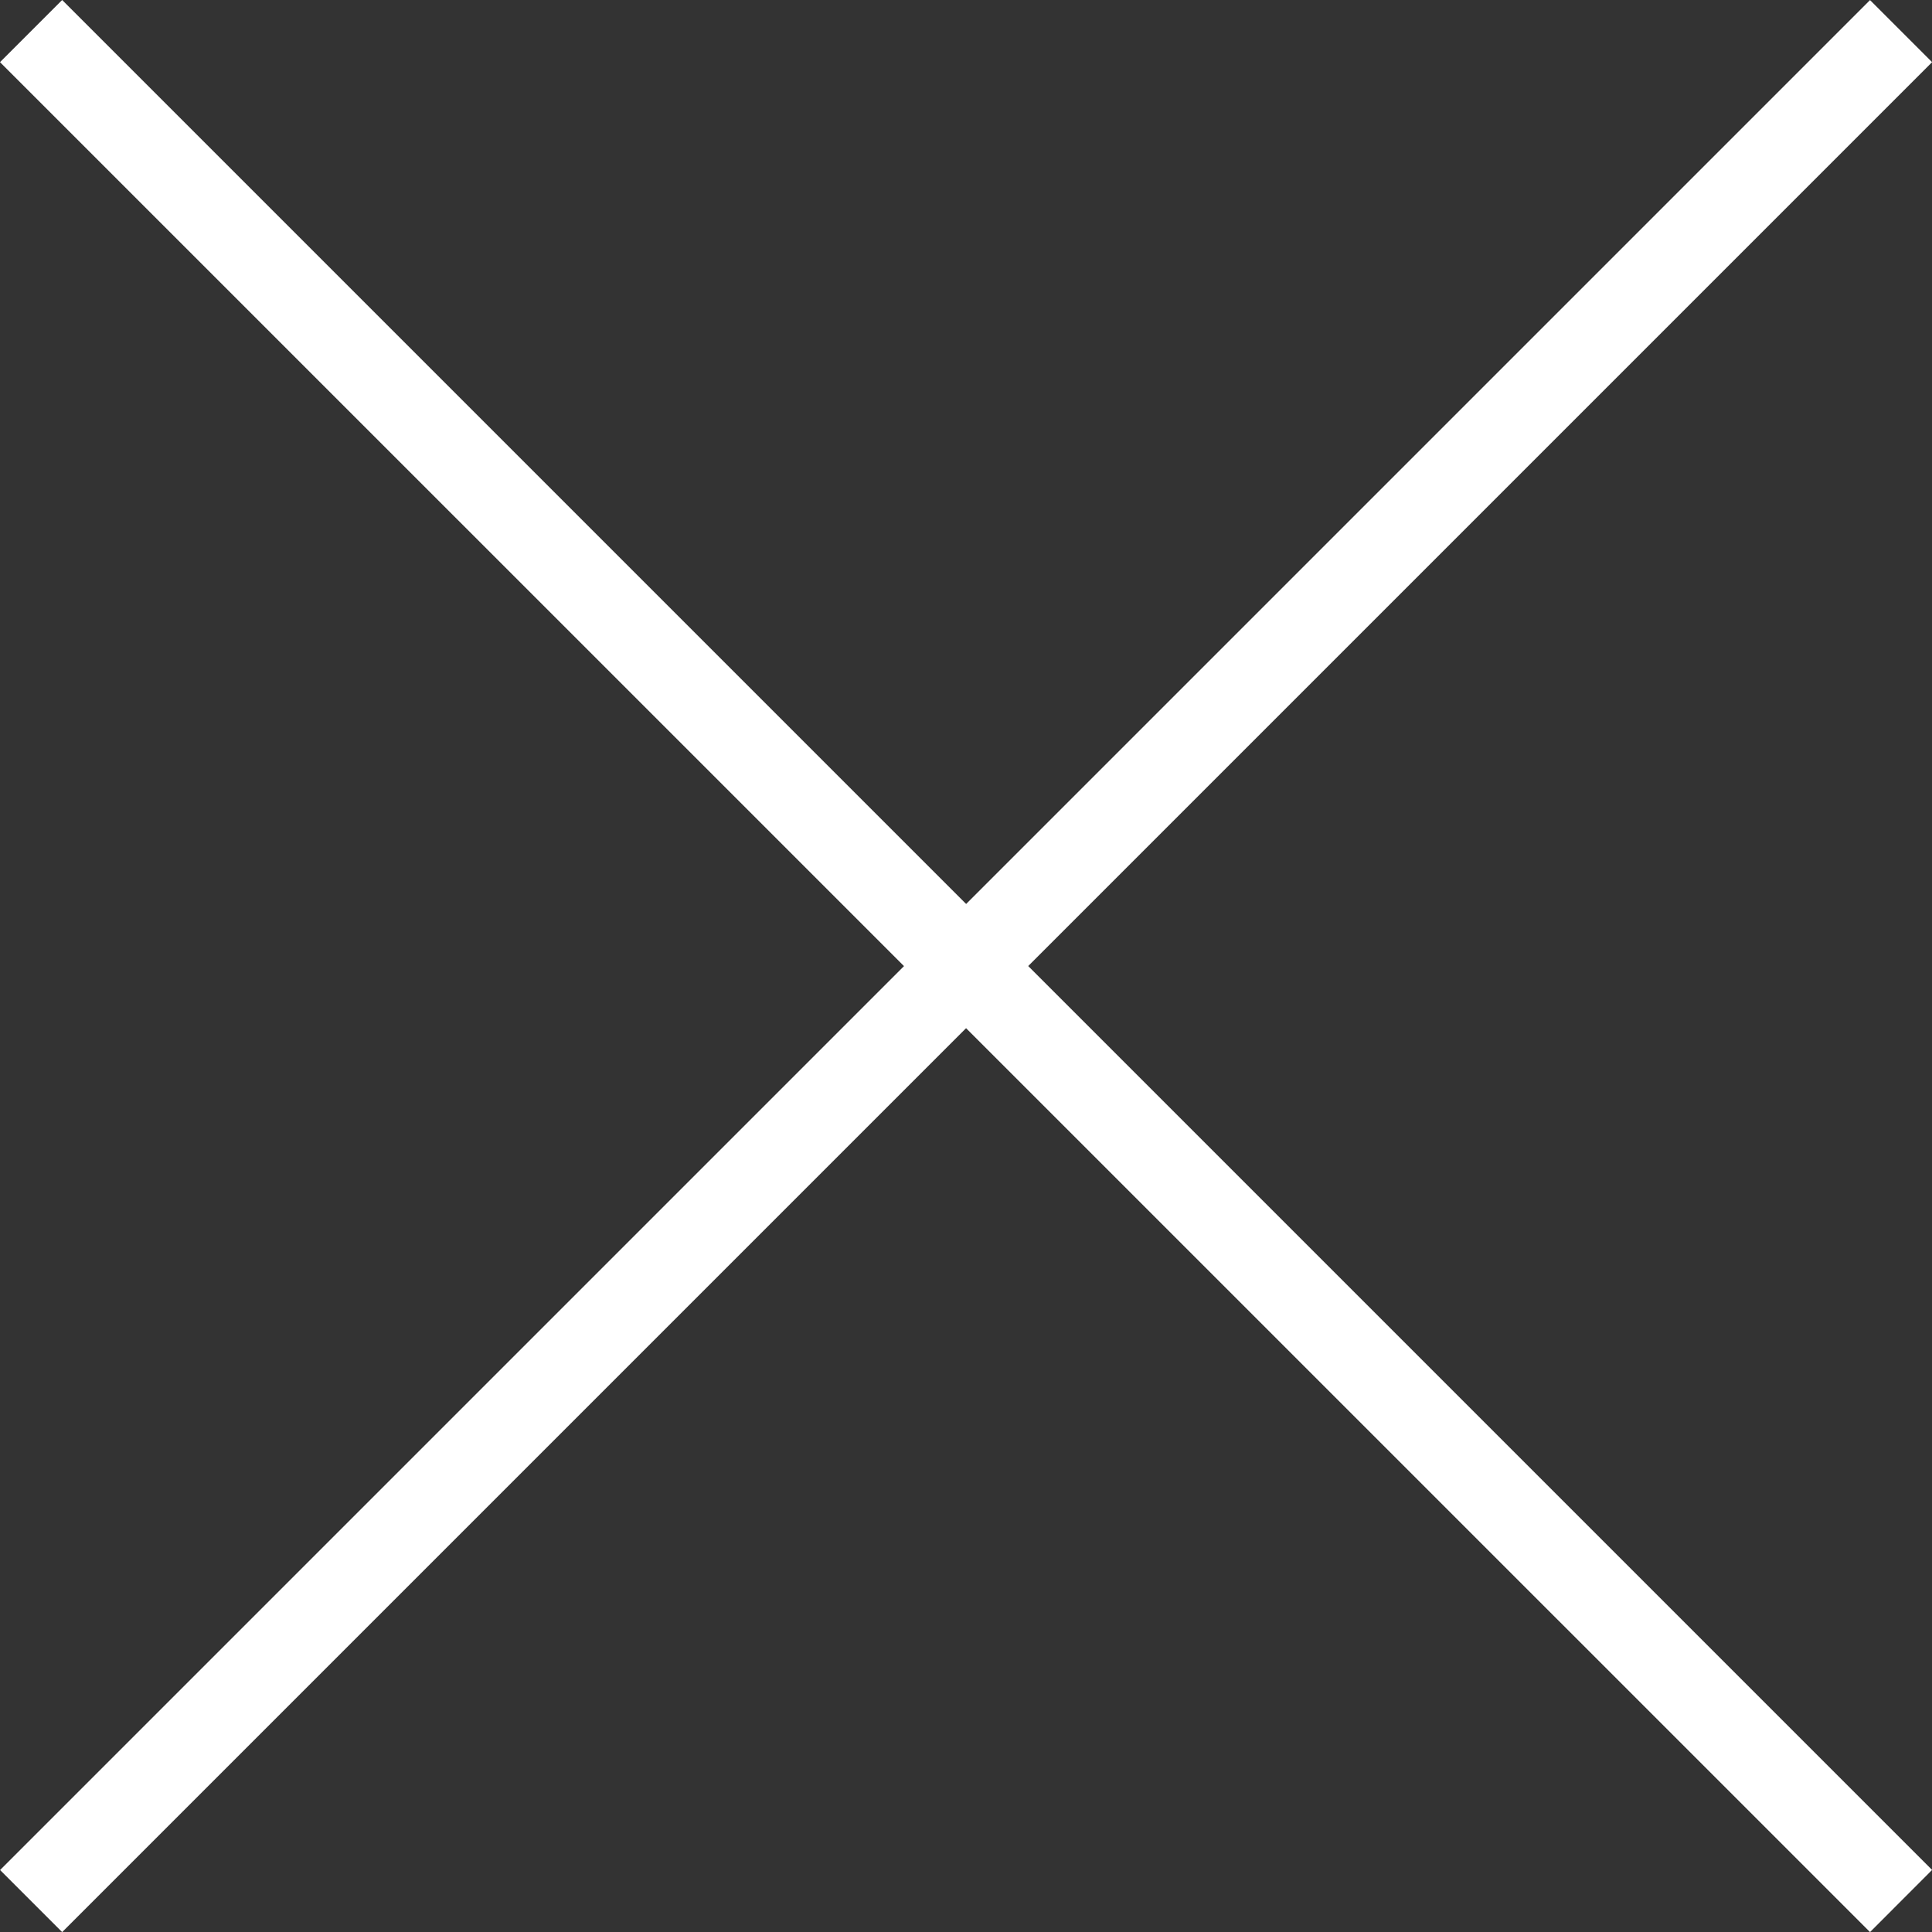
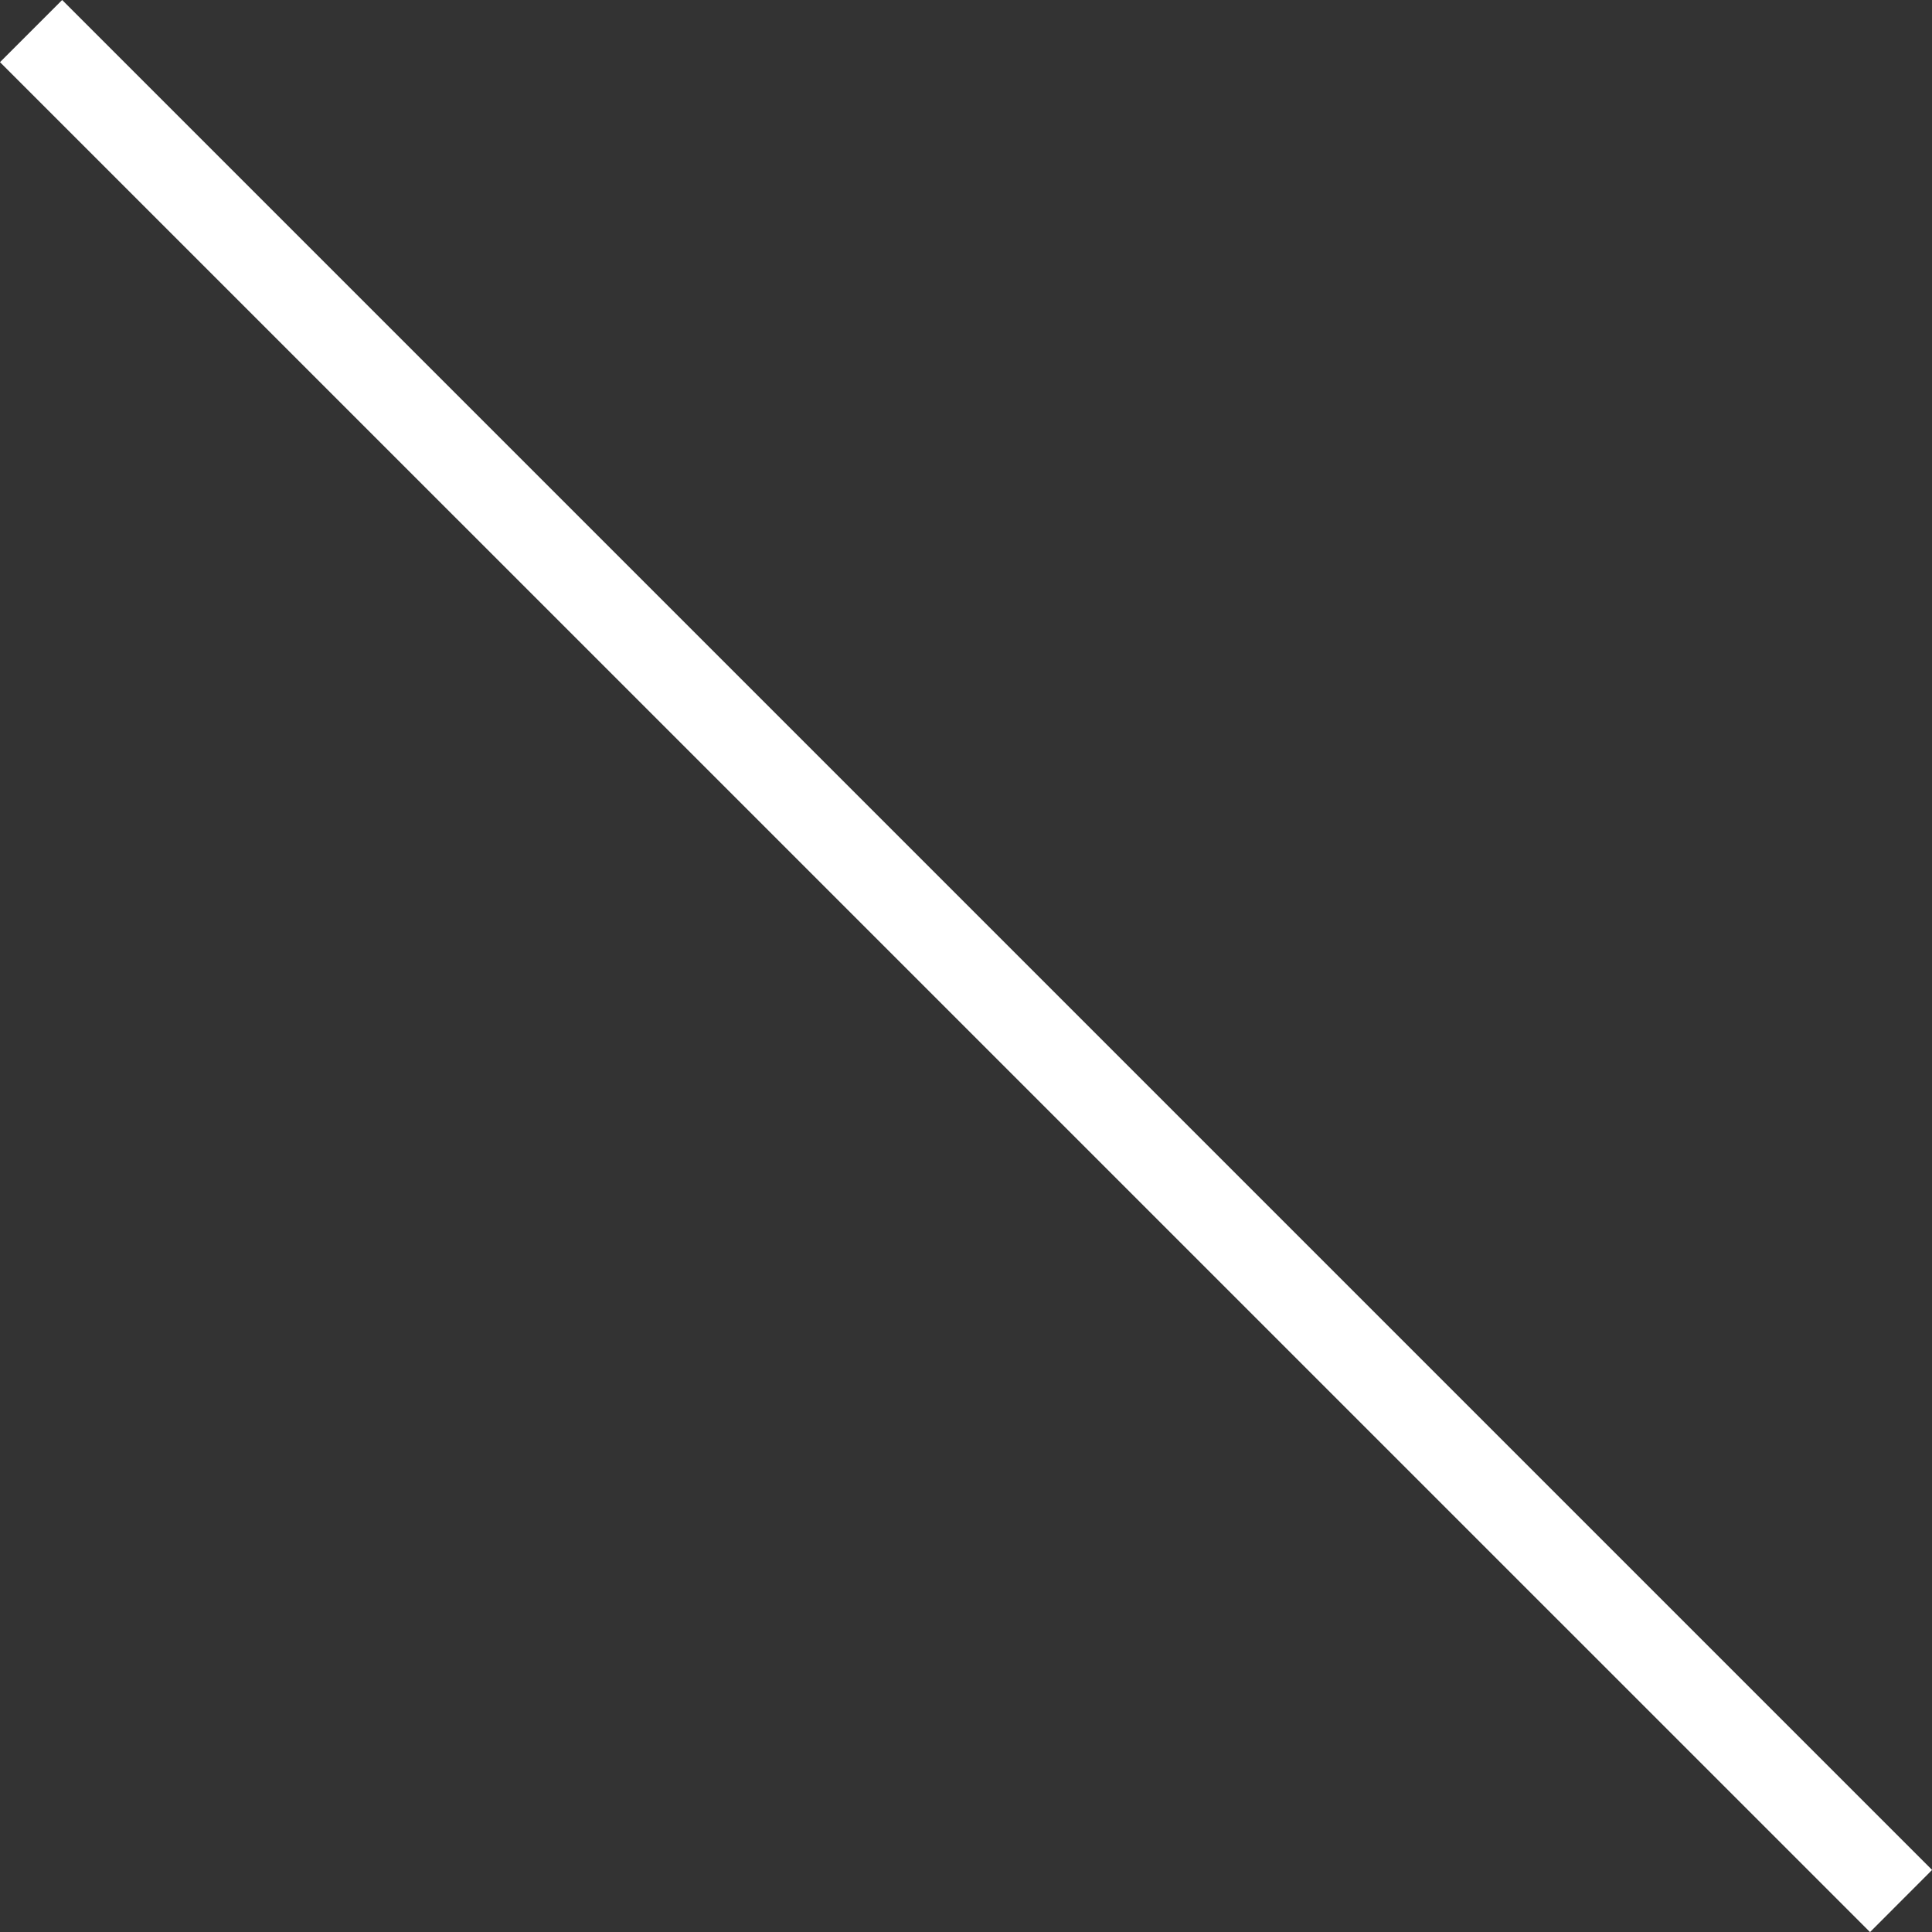
<svg xmlns="http://www.w3.org/2000/svg" width="22.007" height="22.007" viewBox="0 0 22.007 22.007">
  <rect x="0" y="0" width="22.007" height="22.007" fill="#333333" stroke="none" />
  <g transform="translate(-4205.146 155.854)">
-     <path d="M20.947,21.654-.354.354.354-.354l21.3,21.3Z" transform="translate(4205.5 -155.5)" fill="#fff" />
-     <path d="M.354,21.654l-.707-.707,21.3-21.3.707.707Z" transform="translate(4205.5 -155.5)" fill="#fff" />
+     <path d="M20.947,21.654-.354.354.354-.354l21.3,21.3" transform="translate(4205.5 -155.5)" fill="#fff" />
  </g>
</svg>